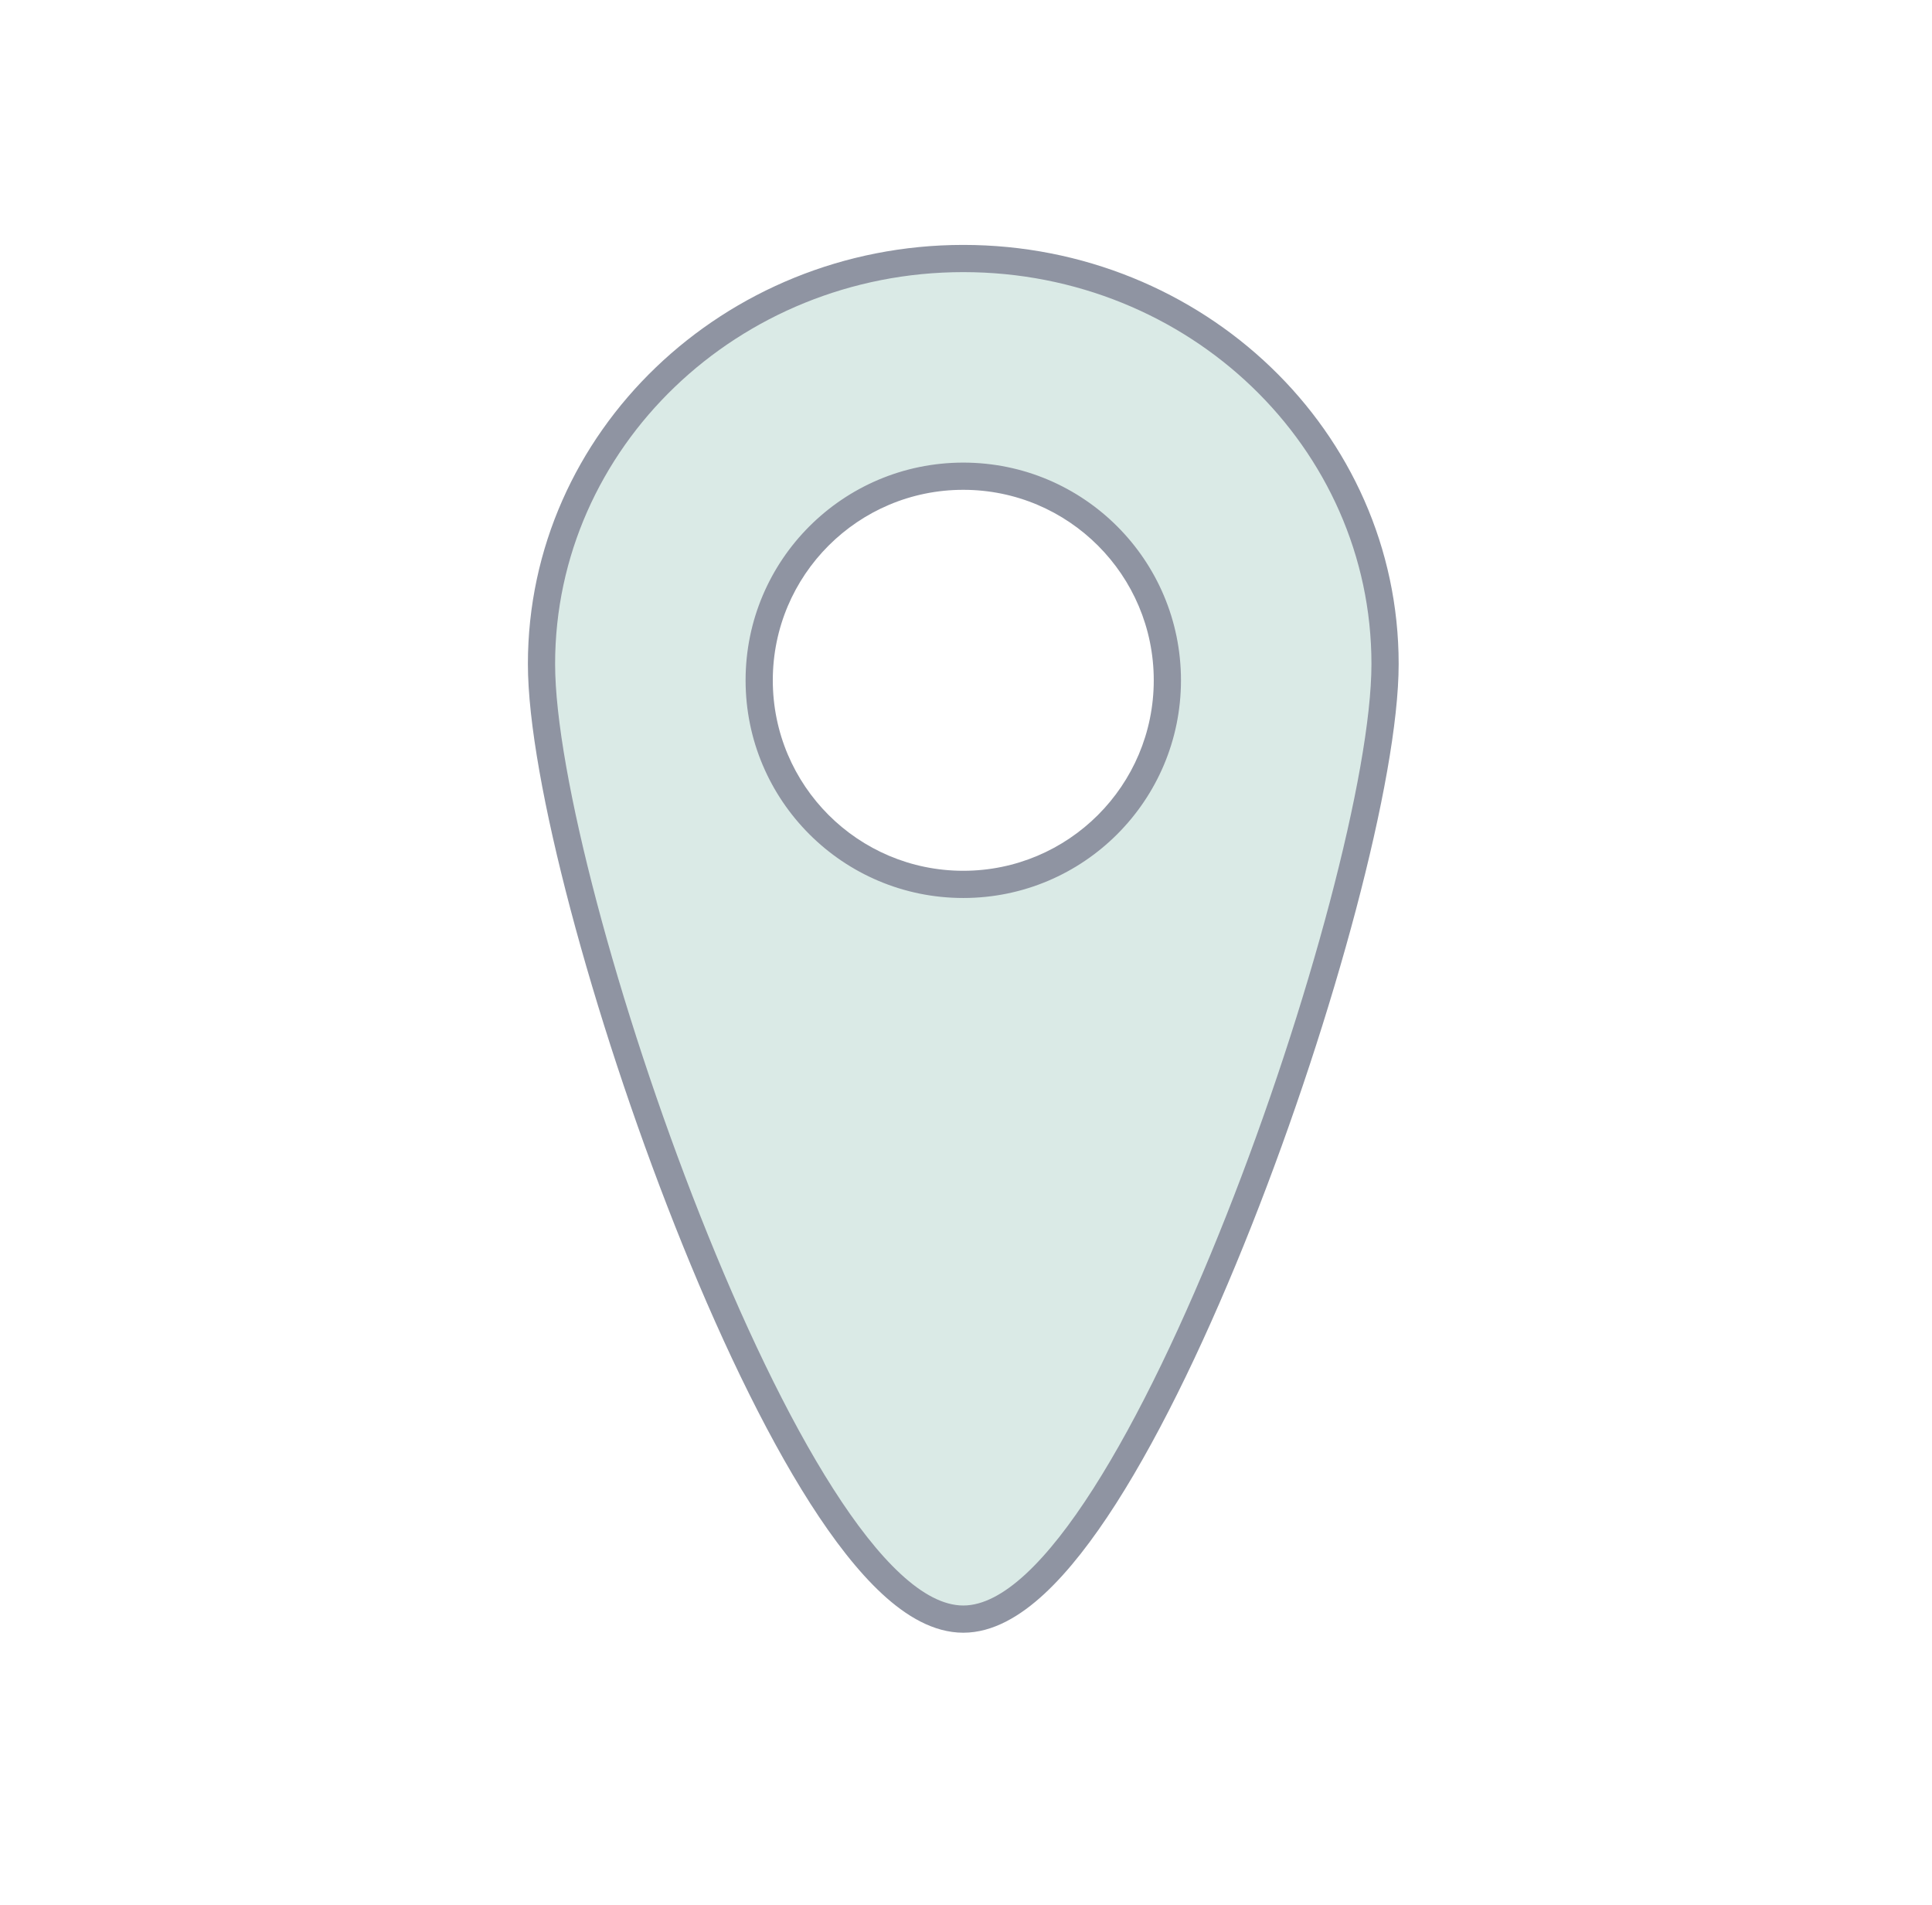
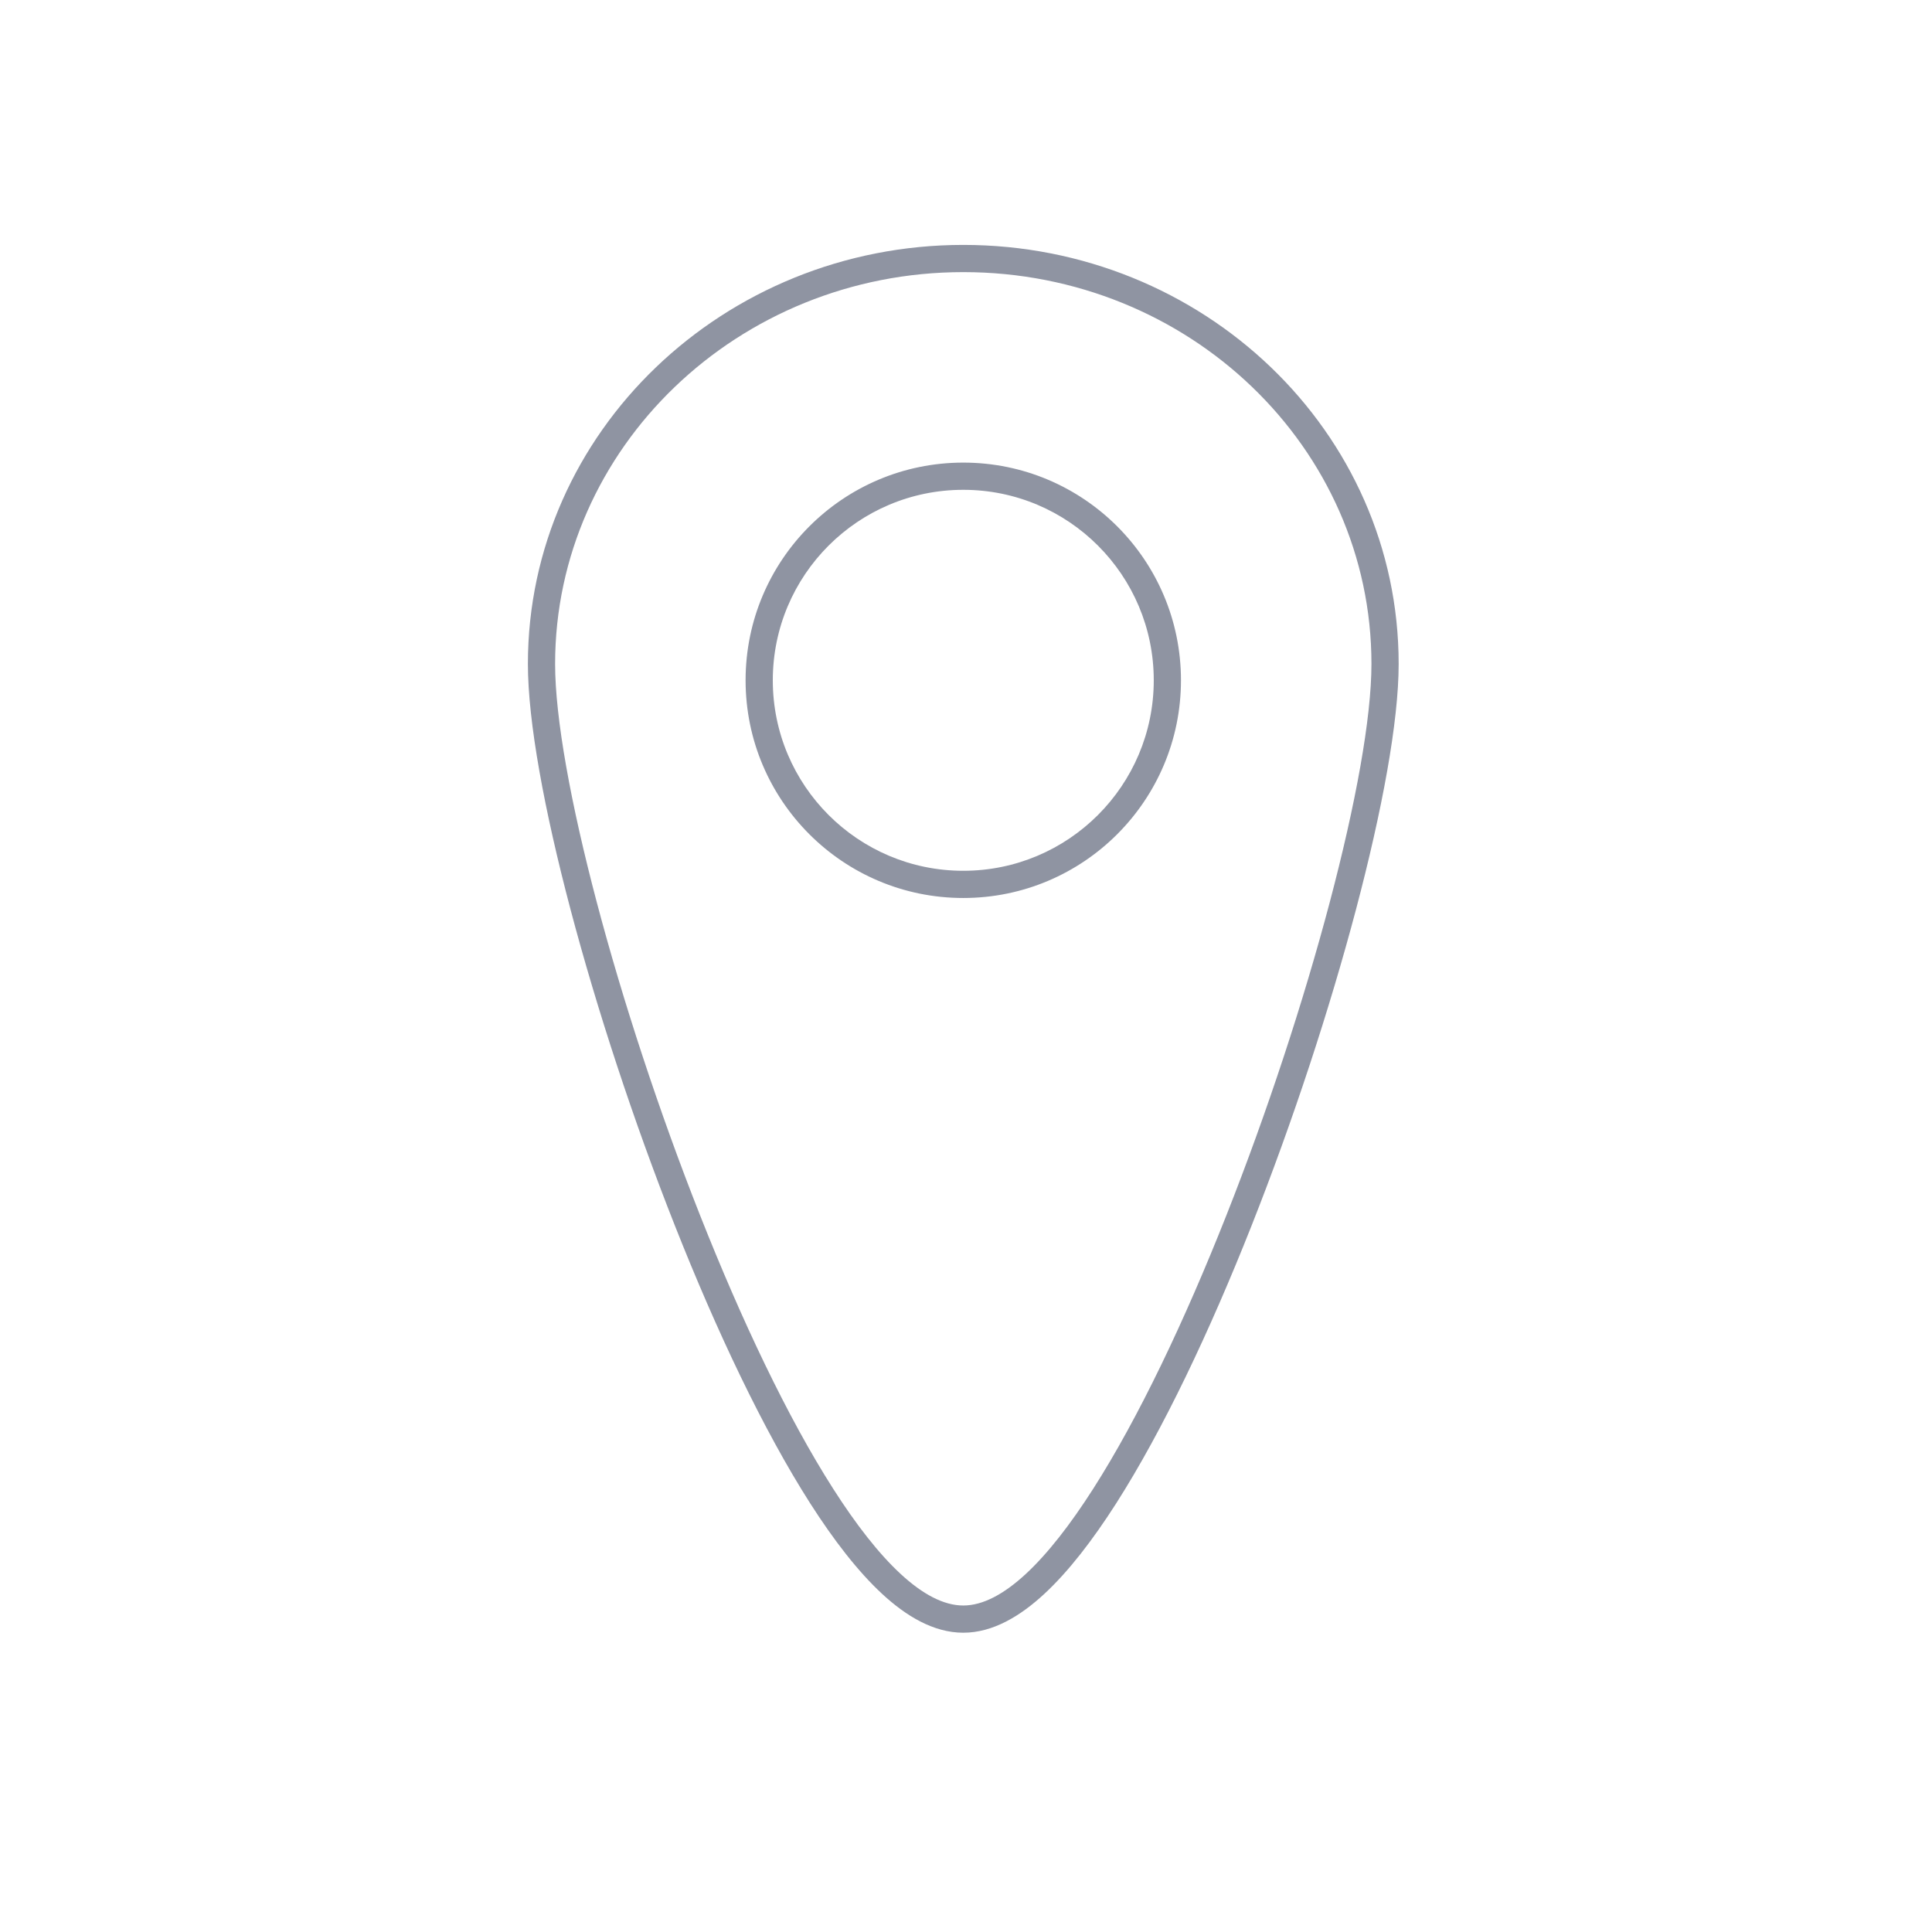
<svg xmlns="http://www.w3.org/2000/svg" width="71" height="70" viewBox="0 0 71 70" fill="none">
-   <path d="M35.4 9.5C43.948 9.5 50.9 16.145 50.9 24.399C50.9 26.458 50.307 29.668 49.349 33.291C48.388 36.927 47.047 41.023 45.525 44.868C44.004 48.71 42.295 52.322 40.594 54.982C39.745 56.311 38.885 57.422 38.038 58.207C37.201 58.981 36.308 59.5 35.4 59.5C34.49 59.5 33.595 58.981 32.757 58.206C31.909 57.421 31.048 56.309 30.199 54.98C28.497 52.319 26.789 48.705 25.269 44.862C23.748 41.016 22.408 36.92 21.448 33.284C20.491 29.662 19.9 26.454 19.9 24.399C19.9 16.16 26.868 9.5 35.4 9.5ZM35.4 17.5C31.258 17.5 27.9 20.858 27.9 25C27.9 29.142 31.258 32.5 35.4 32.5C39.542 32.5 42.9 29.142 42.9 25C42.9 20.858 39.542 17.5 35.4 17.5Z" fill="#DAEAE6" />
  <path d="M35.4 9.5V9V9.5ZM50.9 24.399L51.4 24.399V24.399H50.9ZM49.349 33.291L49.833 33.419H49.833L49.349 33.291ZM45.525 44.868L45.99 45.052V45.052L45.525 44.868ZM40.594 54.982L41.016 55.252L41.016 55.252L40.594 54.982ZM38.038 58.207L38.377 58.574L38.377 58.574L38.038 58.207ZM35.4 59.5V60V59.5ZM32.757 58.206L32.418 58.573L32.418 58.573L32.757 58.206ZM30.199 54.98L29.777 55.25L29.777 55.25L30.199 54.98ZM25.269 44.862L24.804 45.046H24.804L25.269 44.862ZM21.448 33.284L20.964 33.412L20.964 33.412L21.448 33.284ZM19.9 24.399H19.4V24.399L19.9 24.399ZM35.4 17.5V17V17.5ZM27.9 25H27.4H27.9ZM35.4 32.5V33V32.5ZM42.9 25H43.4H42.9ZM35.4 9.5V10C43.691 10 50.4 16.441 50.4 24.399H50.9H51.4C51.4 15.85 44.204 9 35.4 9V9.5ZM50.9 24.399L50.4 24.399C50.4 26.389 49.822 29.546 48.866 33.163L49.349 33.291L49.833 33.419C50.792 29.789 51.4 26.526 51.4 24.399L50.9 24.399ZM49.349 33.291L48.866 33.163C47.909 36.78 46.575 40.857 45.06 44.684L45.525 44.868L45.99 45.052C47.519 41.189 48.866 37.075 49.833 33.419L49.349 33.291ZM45.525 44.868L45.06 44.684C43.545 48.512 41.849 52.091 40.173 54.713L40.594 54.982L41.016 55.252C42.74 52.553 44.464 48.908 45.99 45.052L45.525 44.868ZM40.594 54.982L40.173 54.713C39.335 56.024 38.502 57.096 37.698 57.84L38.038 58.207L38.377 58.574C39.269 57.749 40.155 56.598 41.016 55.252L40.594 54.982ZM38.038 58.207L37.698 57.84C36.894 58.584 36.12 59 35.4 59V59.5V60C36.497 60 37.508 59.379 38.377 58.574L38.038 58.207ZM35.4 59.5V59C34.678 59 33.902 58.584 33.097 57.839L32.757 58.206L32.418 58.573C33.289 59.379 34.301 60 35.4 60V59.5ZM32.757 58.206L33.097 57.839C32.292 57.095 31.458 56.023 30.62 54.711L30.199 54.98L29.777 55.25C30.638 56.596 31.525 57.747 32.418 58.573L32.757 58.206ZM30.199 54.98L30.62 54.711C28.943 52.088 27.248 48.507 25.734 44.678L25.269 44.862L24.804 45.046C26.329 48.903 28.052 52.55 29.777 55.25L30.199 54.98ZM25.269 44.862L25.734 44.678C24.22 40.85 22.886 36.773 21.931 33.157L21.448 33.284L20.964 33.412C21.93 37.067 23.276 41.182 24.804 45.046L25.269 44.862ZM21.448 33.284L21.931 33.157C20.976 29.541 20.4 26.385 20.4 24.399L19.9 24.399L19.4 24.399C19.4 26.522 20.006 29.783 20.964 33.412L21.448 33.284ZM19.9 24.399H20.4C20.4 16.456 27.124 10 35.4 10V9.5V9C26.611 9 19.4 15.865 19.4 24.399H19.9ZM35.4 17.5V17C30.982 17 27.4 20.582 27.4 25H27.9H28.4C28.4 21.134 31.534 18 35.4 18V17.5ZM27.9 25H27.4C27.4 29.418 30.982 33 35.4 33V32.5V32C31.534 32 28.4 28.866 28.4 25H27.9ZM35.4 32.5V33C39.818 33 43.4 29.418 43.4 25H42.9H42.4C42.4 28.866 39.266 32 35.4 32V32.5ZM42.9 25H43.4C43.4 20.582 39.818 17 35.4 17V17.5V18C39.266 18 42.4 21.134 42.4 25H42.9Z" fill="#8F94A2" />
</svg>